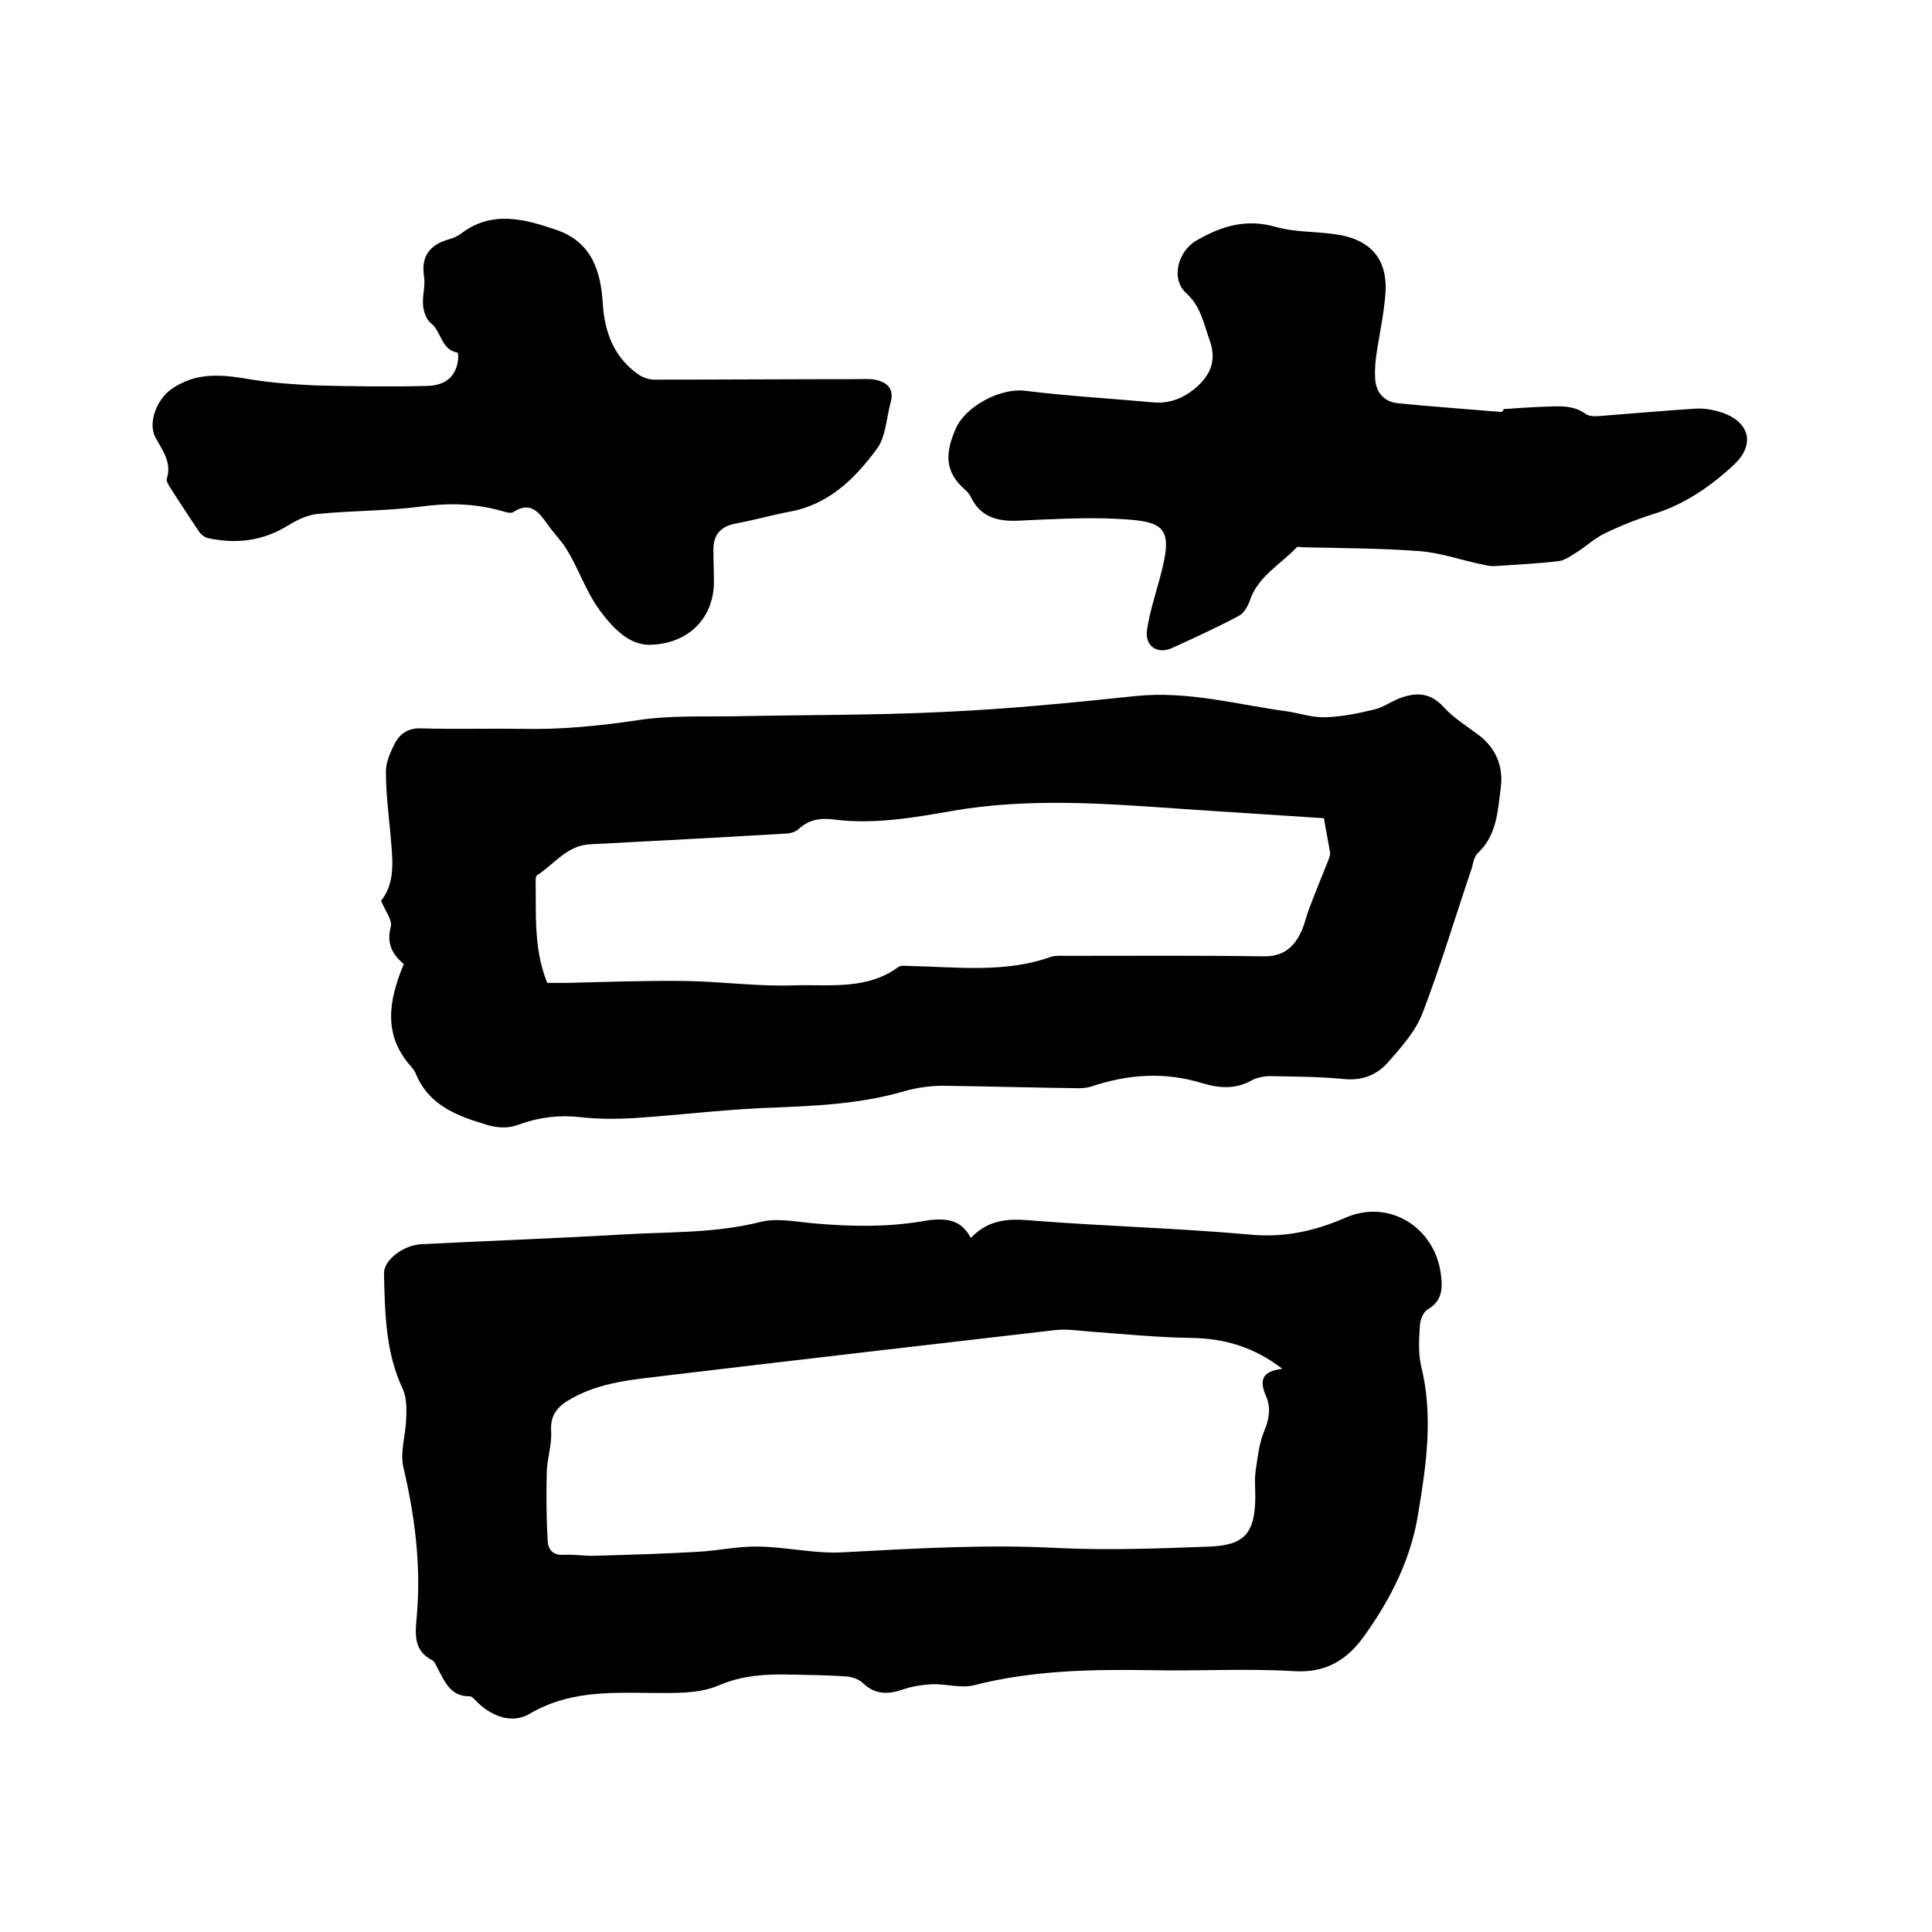
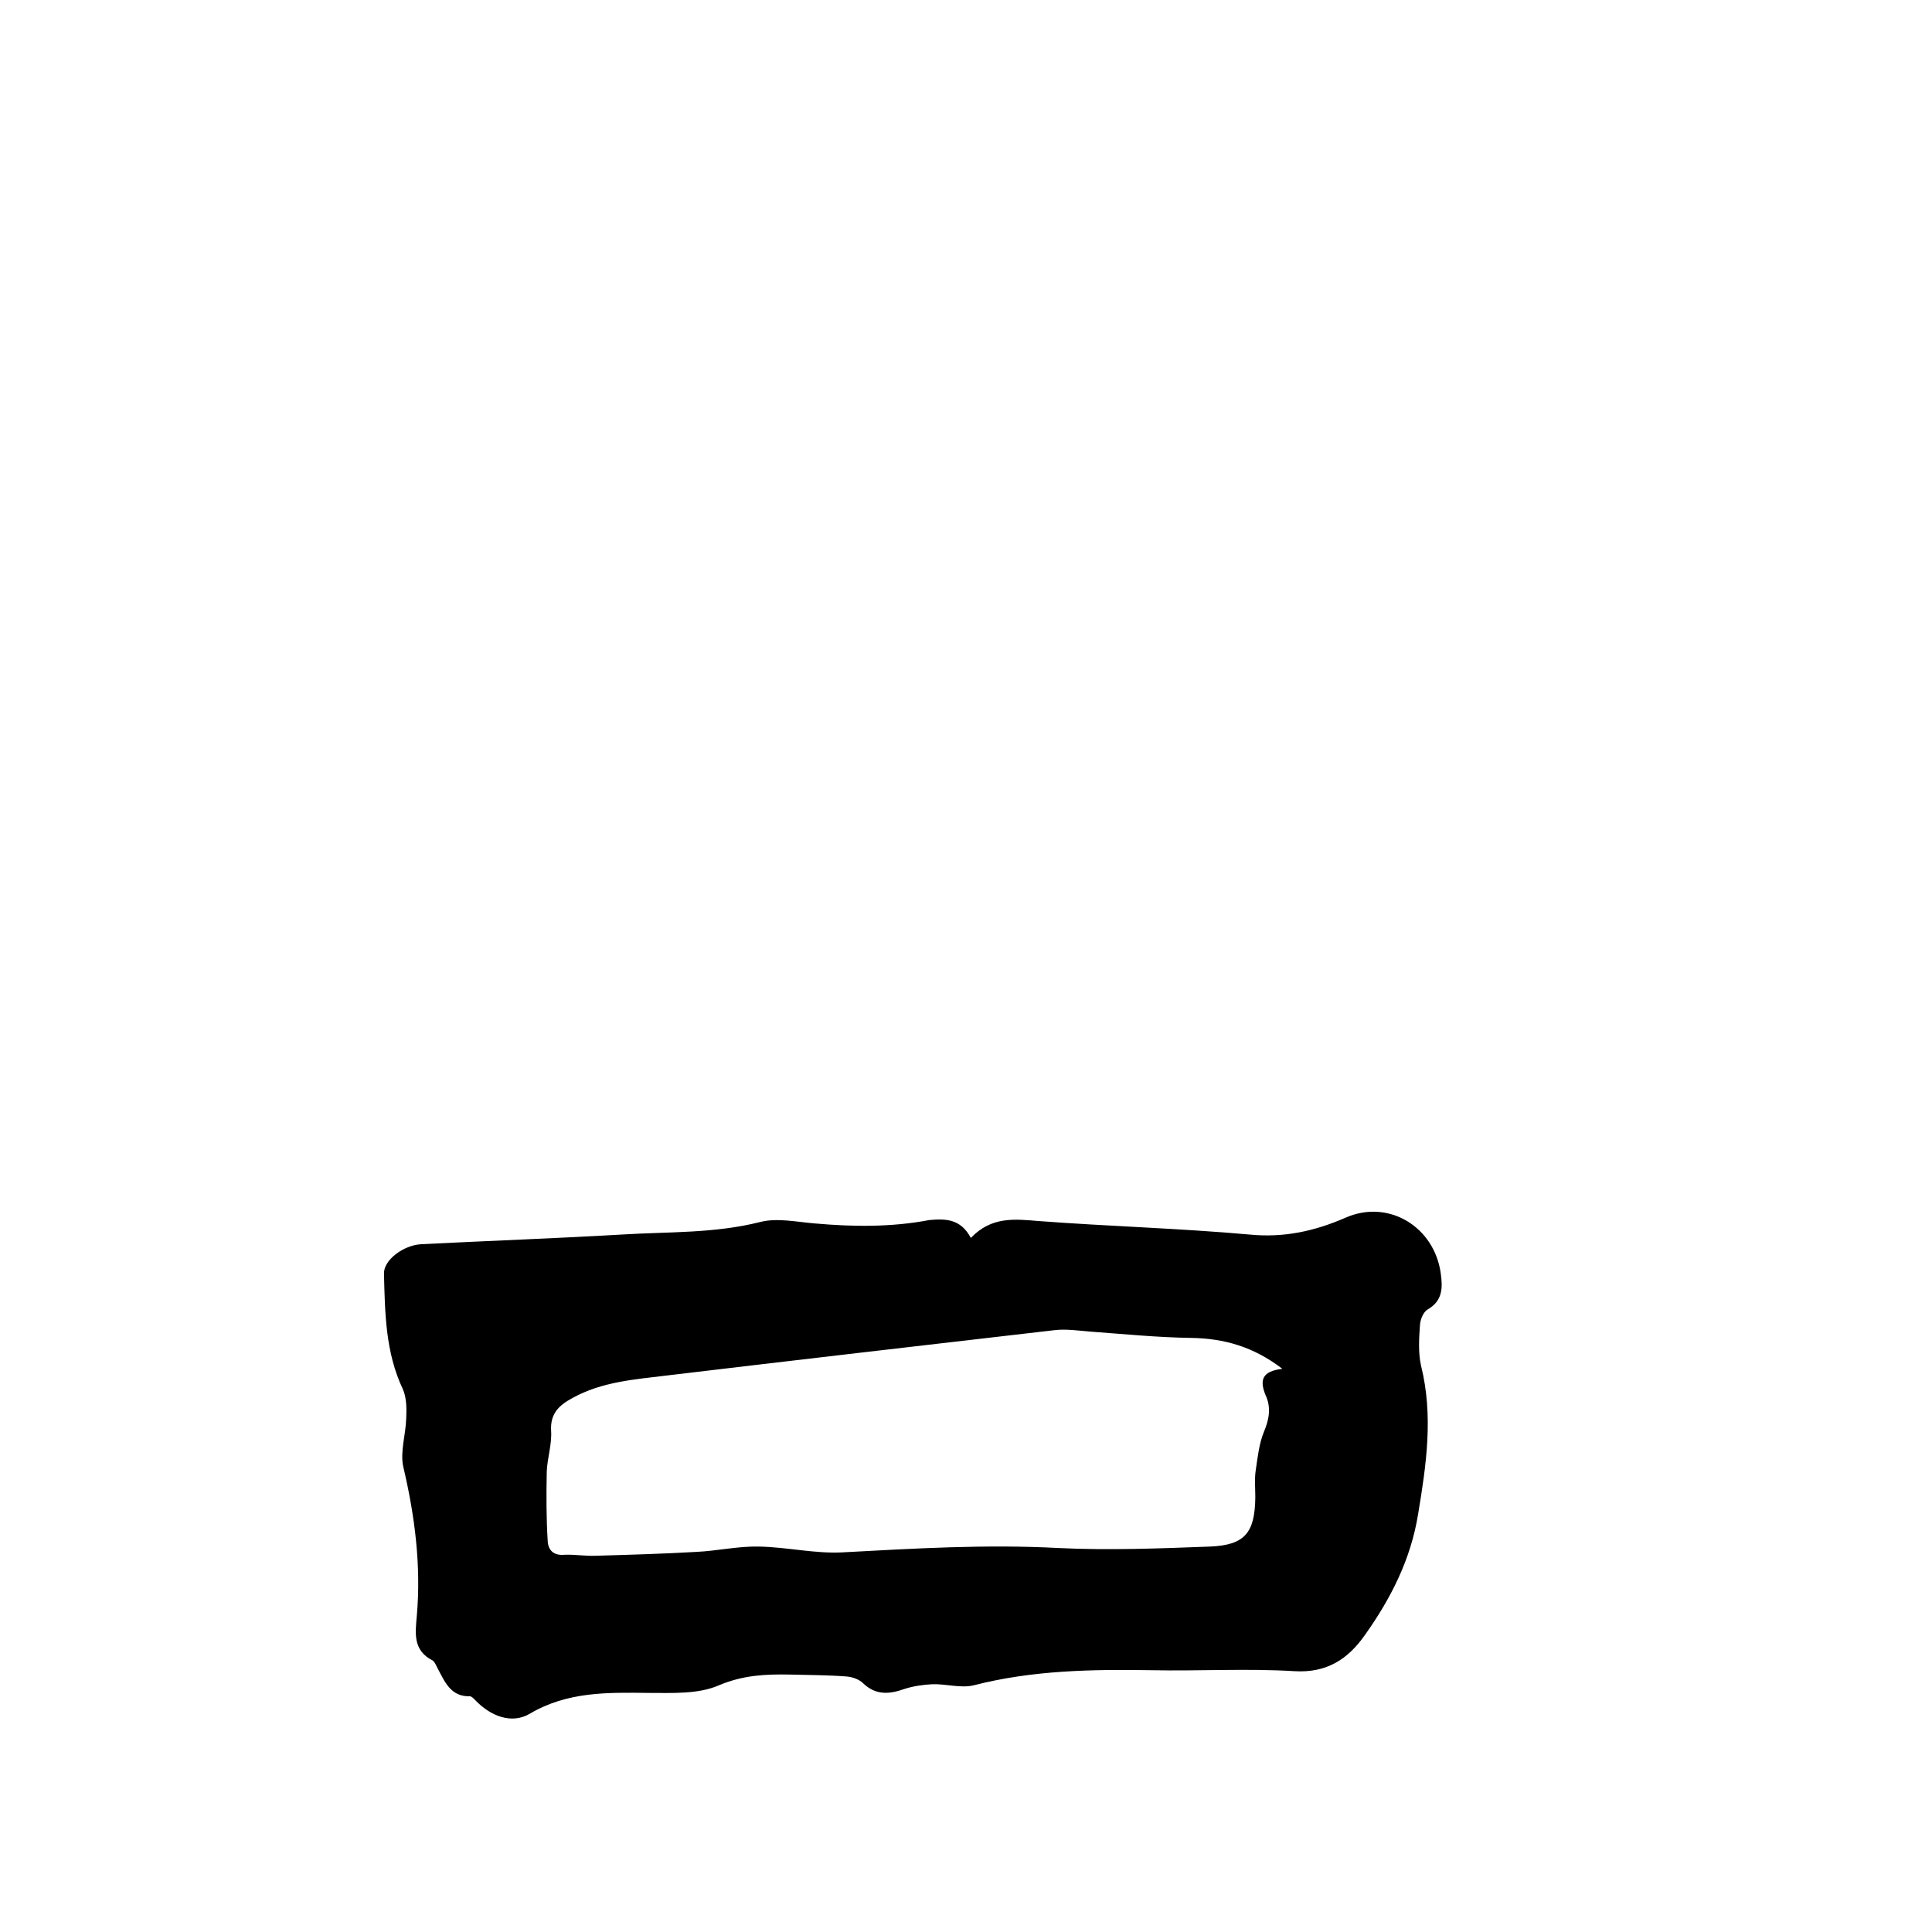
<svg xmlns="http://www.w3.org/2000/svg" enable-background="new 0 0 400 400" viewBox="0 0 400 400">
  <path d="m201 256.3c4.3-4.5 9.1-3.9 14-3.5 14.5 1.1 29.2 1.5 43.7 2.8 7.1.7 13.5-.7 19.9-3.5 8.9-3.9 18.4 1.9 19.7 11.6.4 2.9.4 5.6-2.7 7.4-.9.5-1.5 2-1.6 3.1-.2 2.8-.4 5.8.2 8.5 2.6 10.4 1.1 20.6-.6 30.8-1.5 9.3-5.6 17.4-11 25-3.5 5-7.9 7.9-14.6 7.5-9.8-.6-19.7 0-29.5-.2-12.4-.2-24.7 0-36.8 3.1-2.7.7-5.8-.3-8.7-.2-1.9.1-4 .4-5.8 1-3.1 1.1-5.9 1.3-8.5-1.2-.8-.8-2.2-1.3-3.4-1.4-3.9-.3-7.8-.3-11.7-.4-5-.1-9.7.1-14.7 2.2-4.3 1.9-9.7 1.6-14.6 1.6-8.5-.1-16.8-.3-24.6 4.3-3.7 2.2-8.1.6-11.4-2.9-.3-.3-.7-.7-1-.7-4 .1-5.2-3-6.7-5.8-.3-.6-.6-1.3-1-1.6-4.2-2.1-3.6-5.8-3.3-9.3.9-10.4-.4-20.6-2.8-30.8-.7-3.1.5-6.6.6-10 .1-2 .1-4.3-.7-6.1-3.6-7.6-3.7-15.8-3.9-23.9-.1-2.8 4-5.9 7.7-6.1 13.8-.7 27.7-1.2 41.5-2 9.6-.6 19.2-.2 28.7-2.6 3.5-.9 7.6 0 11.3.3 7.9.7 15.8.8 23.7-.7 3.3-.3 6.5-.3 8.6 3.7zm64.5 27.1c-6-4.6-12.1-6.3-18.9-6.4-7-.1-13.9-.8-20.8-1.3-2.5-.2-5.1-.6-7.5-.3-26.8 3.1-53.6 6.2-80.4 9.4-6.6.8-13.3 1.3-19.3 4.6-2.8 1.5-4.7 3.2-4.5 6.8.2 2.8-.8 5.7-.9 8.5-.1 4.8-.1 9.6.2 14.4.1 1.8 1.2 3 3.4 2.8 2.2-.1 4.4.3 6.6.2 6.9-.2 13.9-.4 20.8-.8 4.3-.2 8.6-1.2 12.9-1.1 5.8.1 11.6 1.5 17.3 1.2 14.9-.8 29.7-1.7 44.7-.9 10.4.5 20.9.1 31.4-.3 7.3-.3 9.3-2.9 9.4-10.2 0-1.9-.2-3.8.1-5.7.4-2.7.7-5.5 1.7-7.9 1.1-2.6 1.5-5.1.3-7.6-1.2-3-.8-4.9 3.5-5.4z" />
-   <path d="m83.6 199.6c-2.4-2-3.6-4.3-2.7-7.7.4-1.4-1.2-3.4-2-5.4 3.2-4 2.3-9.2 1.9-14.2-.4-4.2-.9-8.4-.9-12.6 0-2 1-4.1 1.9-5.9 1.1-2 2.8-3.1 5.4-3 6.9.2 13.8 0 20.6.1 8.2.2 16.2-.6 24.3-1.8 6.5-1 13.2-.7 19.9-.8 14.5-.3 29-.2 43.4-.9 13.3-.6 26.5-1.9 39.8-3.3 10.8-1.1 21 1.8 31.4 3.2 2.6.4 5.2 1.3 7.8 1.2 3.4-.1 6.8-.8 10.1-1.6 1.8-.4 3.4-1.6 5.2-2.3 3.4-1.3 6.4-1.3 9.2 1.8 2.1 2.3 4.9 4 7.4 5.9 3.6 2.8 5 6.7 4.4 10.9-.6 4.7-.8 9.7-4.7 13.4-.8.7-1 2.1-1.3 3.2-3.4 10-6.4 20.1-10.2 30-1.4 3.7-4.3 6.9-7 10-2.3 2.7-5.4 4-9.3 3.6-5-.5-10.1-.5-15.2-.6-1.3 0-2.8.3-3.9.9-3.4 1.9-6.8 1.6-10.4.5-7.6-2.3-15.1-1.8-22.6.7-.9.3-1.8.4-2.8.4-9.4-.1-18.8-.4-28.2-.5-2.6 0-5.3.4-7.8 1.1-9.5 2.8-19.3 3.1-29.2 3.5-9 .4-17.9 1.5-26.9 2.1-3.7.2-7.4.2-11-.2-4.4-.5-8.6 0-12.7 1.5-2.6 1-5 .7-7.6-.2-6-1.8-11.4-4.2-13.9-10.5-.2-.5-.6-.9-.9-1.3-5.8-6.5-4.7-13.5-1.5-21.2zm190.5-30.2c-10.3-.7-20.4-1.3-30.5-2-15.5-1.1-31-2.2-46.5.5-8 1.4-16.1 2.8-24.2 1.8-2.9-.4-5.4-.1-7.6 2-.7.6-1.9.9-2.9.9-13.4.8-26.8 1.5-40.2 2.2-4.8.2-7.4 4.1-11 6.4-.3.2-.3.8-.3 1.2.1 7.1-.4 14.2 2.4 21.1h4.1c8.1-.2 16.3-.5 24.4-.4 7.6.1 15.2 1.2 22.8.9 7.2-.2 14.9 1 21.4-3.8.6-.4 1.6-.2 2.4-.2 9.8.2 19.7 1.5 29.2-1.9.9-.3 2.1-.2 3.2-.2 13.5 0 27.1-.1 40.6.1 3.9.1 6.2-1.5 7.8-4.7.9-1.7 1.2-3.6 1.9-5.3 1.2-3.2 2.5-6.4 3.8-9.6.2-.6.5-1.2.5-1.7-.4-2.5-.9-4.9-1.3-7.3z" />
-   <path d="m311.3 84.7c2.8-.2 5.7-.4 8.5-.5 2.9-.1 5.9-.4 8.5 1.5.8.6 2.2.5 3.3.4 6.5-.5 13.1-1.1 19.6-1.5 1.8-.1 3.8.3 5.6.9 5.6 2.1 6.5 6.7 2.2 10.7-4.8 4.5-10.2 8.2-16.6 10.2-3.5 1.1-7 2.5-10.3 4.1-2 1-3.7 2.6-5.6 3.8-1.3.8-2.6 1.8-4 1.9-4.3.5-8.6.7-13 1-1.1.1-2.3-.3-3.4-.5-4.1-.9-8.1-2.3-12.3-2.6-8-.6-16-.6-24.1-.8-.4 0-1-.2-1.2 0-3.4 3.6-8.1 6-9.8 11.2-.4 1.1-1.2 2.5-2.2 3-4.5 2.4-9.1 4.5-13.7 6.6-3.1 1.5-5.9-.3-5.3-3.8.5-3.4 1.6-6.8 2.5-10.1 3.1-11.2 1.5-12.3-9.1-12.8-6.6-.3-13.3.1-20 .4-4.3.2-7.9-.7-9.9-4.9-.3-.6-.7-1.1-1.2-1.5-4.2-3.7-4.2-7.5-1.9-12.7 2.1-4.7 9.3-8.4 14.3-7.8 8.8 1.1 17.7 1.6 26.5 2.4 3.2.3 6-.7 8.5-2.7 3.2-2.6 4.8-5.7 3.3-10-1.3-3.5-1.8-7.1-4.9-9.9-3.3-3-1.7-8.7 2.1-10.9 5.2-3 10.3-4.6 16.5-2.8 3.9 1.1 8.2.9 12.2 1.5 7.5 1 11.1 5.3 10.4 12.7-.3 3.8-1.1 7.5-1.7 11.3-.3 1.9-.5 3.8-.4 5.7.1 3 1.8 5 4.8 5.3 7.1.7 14.3 1.2 21.4 1.8.4-.3.4-.5.4-.6z" />
-   <path d="m134.4 133.5c-4.3 0-7.7-3.7-10.2-7.1-3.1-4.2-4.5-9.1-7.3-13.3-1.1-1.6-2.4-2.9-3.5-4.5-1.8-2.5-3.5-4.9-7.1-2.6-.6.4-1.6 0-2.4-.2-5.6-1.6-11.1-1.7-16.9-.9-7 .9-14.1.8-21.2 1.5-2.1.2-4.2 1.2-6 2.3-5.3 3.3-10.8 4-16.8 2.7-.7-.2-1.5-.8-1.9-1.5-2-3-4-6-5.9-9-.3-.5-.8-1.3-.7-1.7 1.2-3.5-1-6.1-2.4-8.8-1.5-3.1.5-7.7 3.2-9.7 5.4-3.9 11-3.1 16.9-2.1 4.4.7 8.8 1 13.2 1.2 7.7.2 15.4.3 23.1.1 3.8-.1 5.8-2 6.3-5.1.1-.6.1-1.8-.1-1.8-3.4-.6-3.3-4.4-5.5-6.1-.9-.7-1.5-2.4-1.6-3.6-.2-2 .5-4.1.2-6-.7-4.4 1.3-6.7 5.3-7.8.8-.2 1.6-.6 2.3-1.1 6.4-4.9 13.1-3.1 19.8-.8 7.3 2.5 9.2 8.5 9.6 15.3.4 5.9 2.3 11 7.2 14.5.9.7 2.3 1.2 3.4 1.2 14 0 27.9-.1 41.9-.1 1.3 0 2.6-.1 3.8.1 2.5.5 4.1 1.8 3.3 4.7-.9 3.3-1 7.2-2.9 9.7-4.5 6.1-9.9 11.4-17.8 12.9-3.8.7-7.6 1.8-11.4 2.5-3.2.6-4.6 2.4-4.6 5.4 0 2 .1 4 .1 6 .3 8-5.2 13.6-13.4 13.7z" />
</svg>